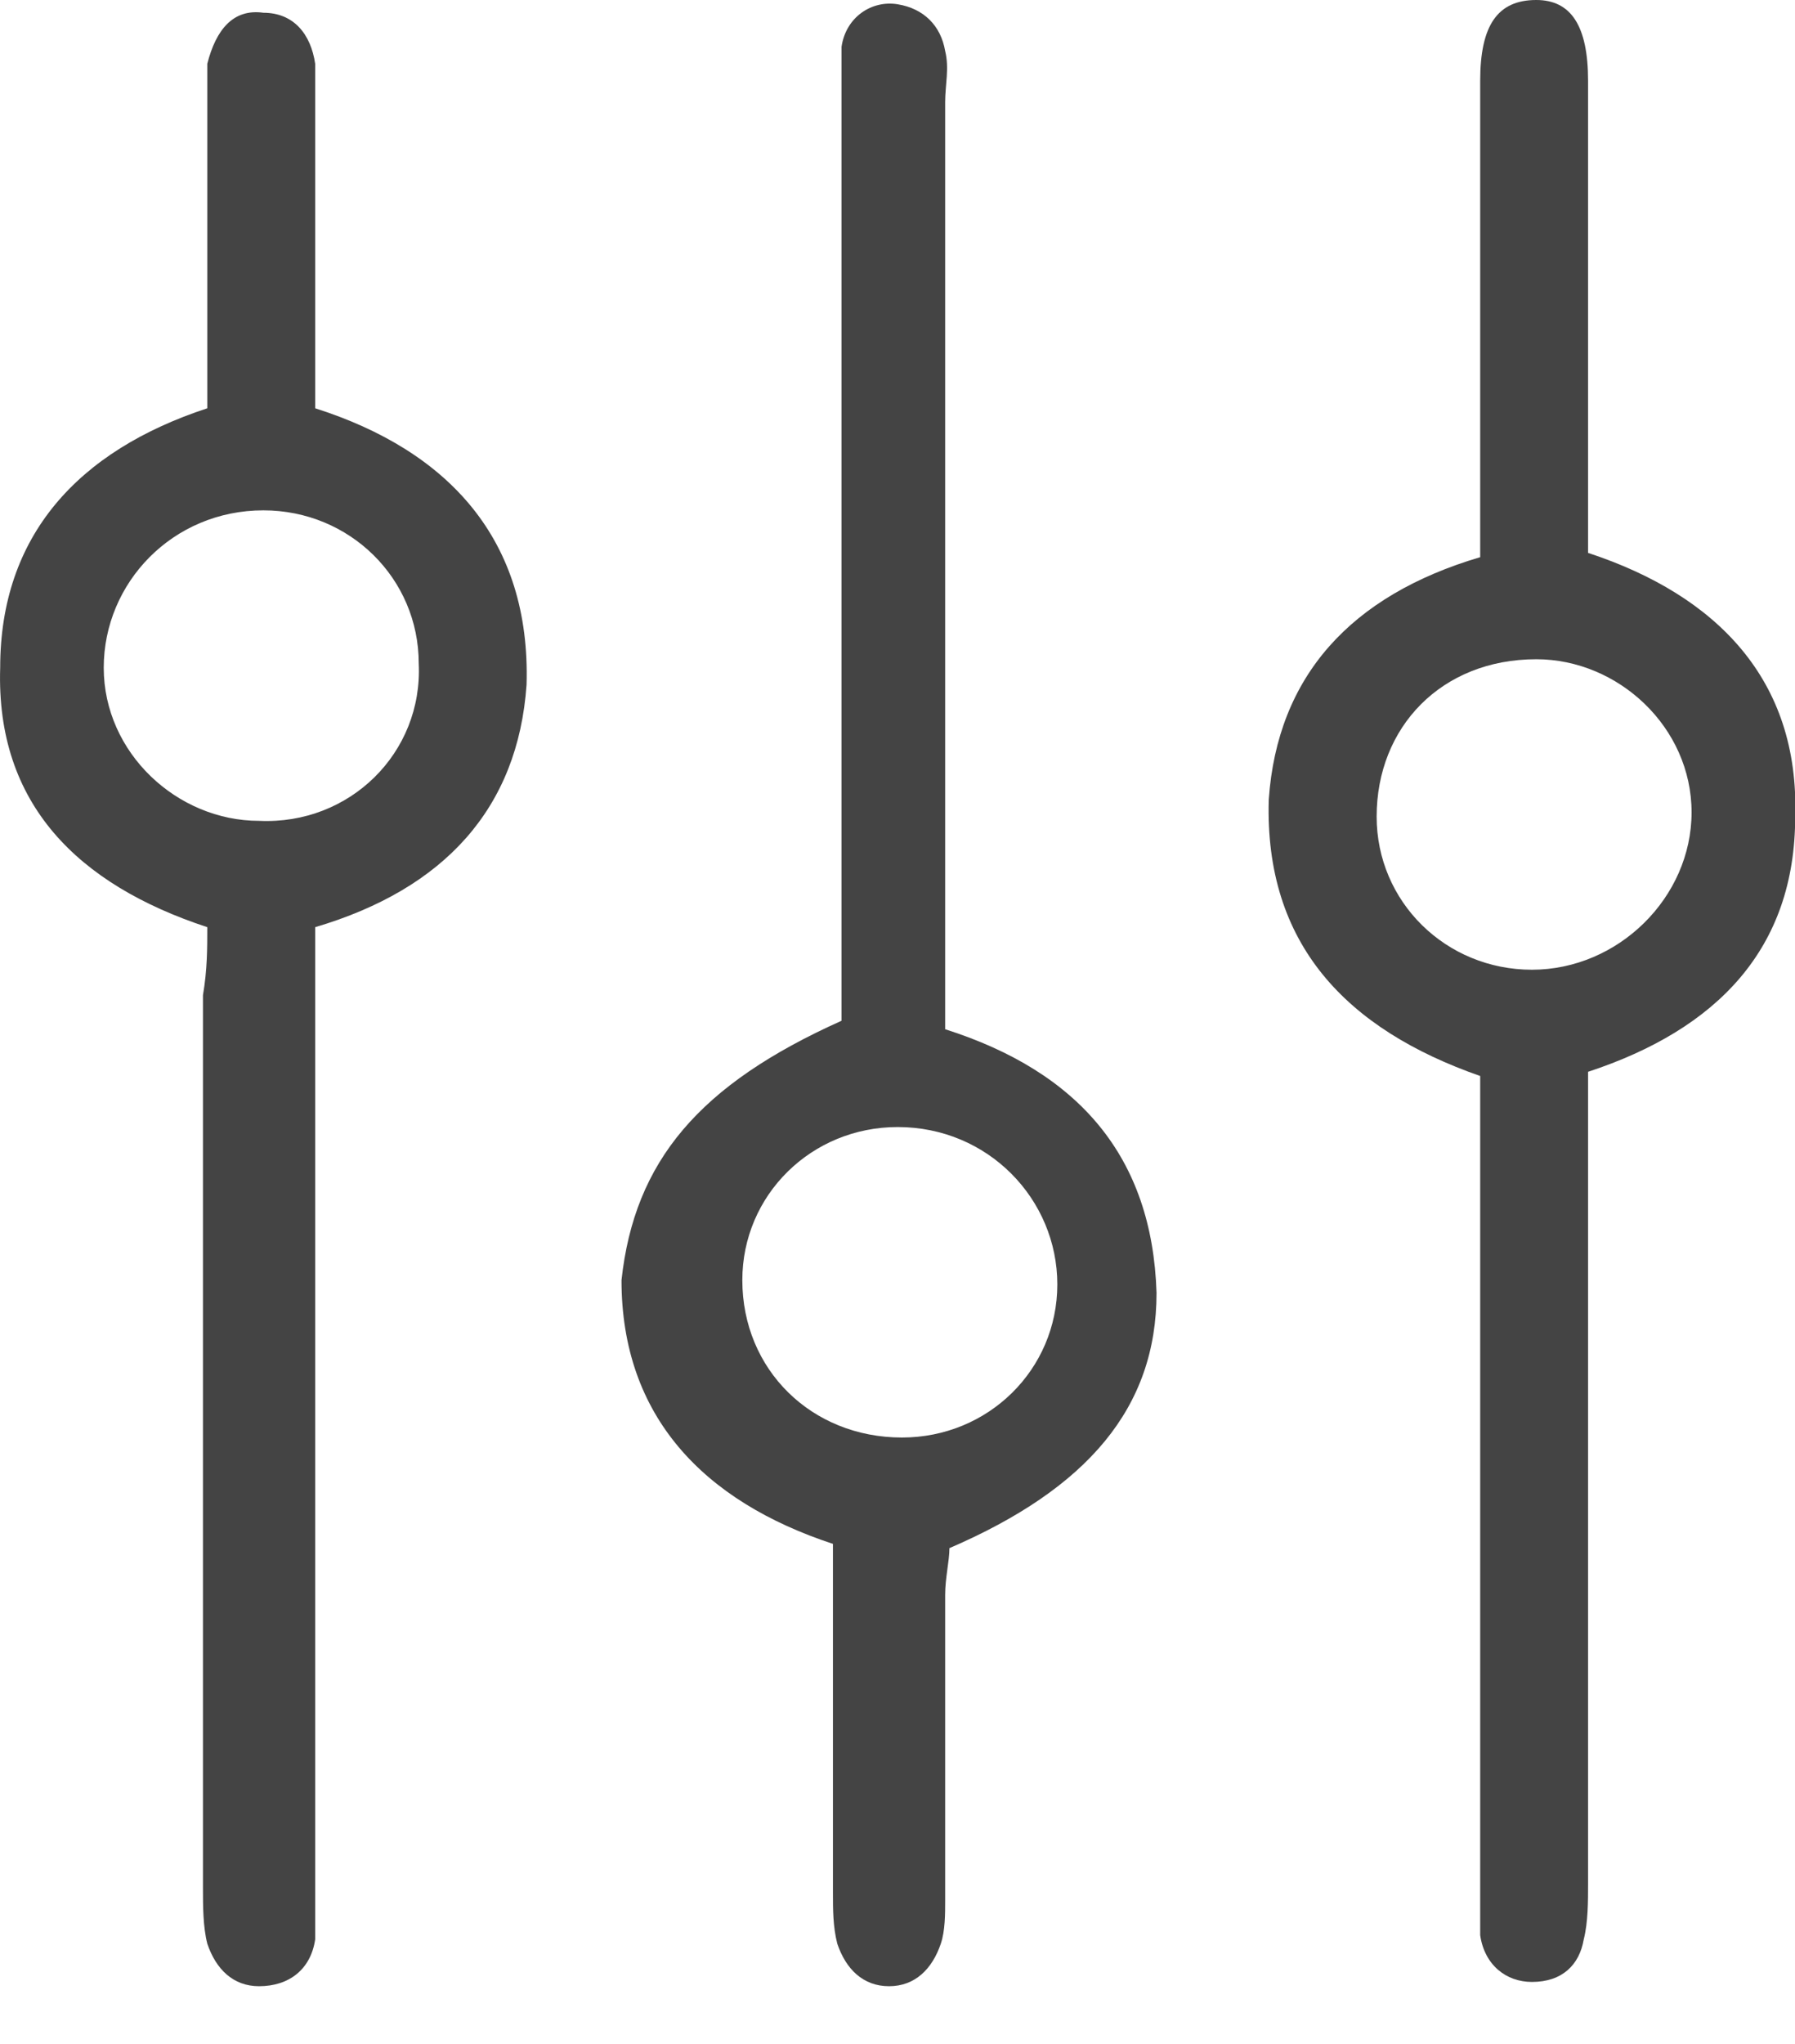
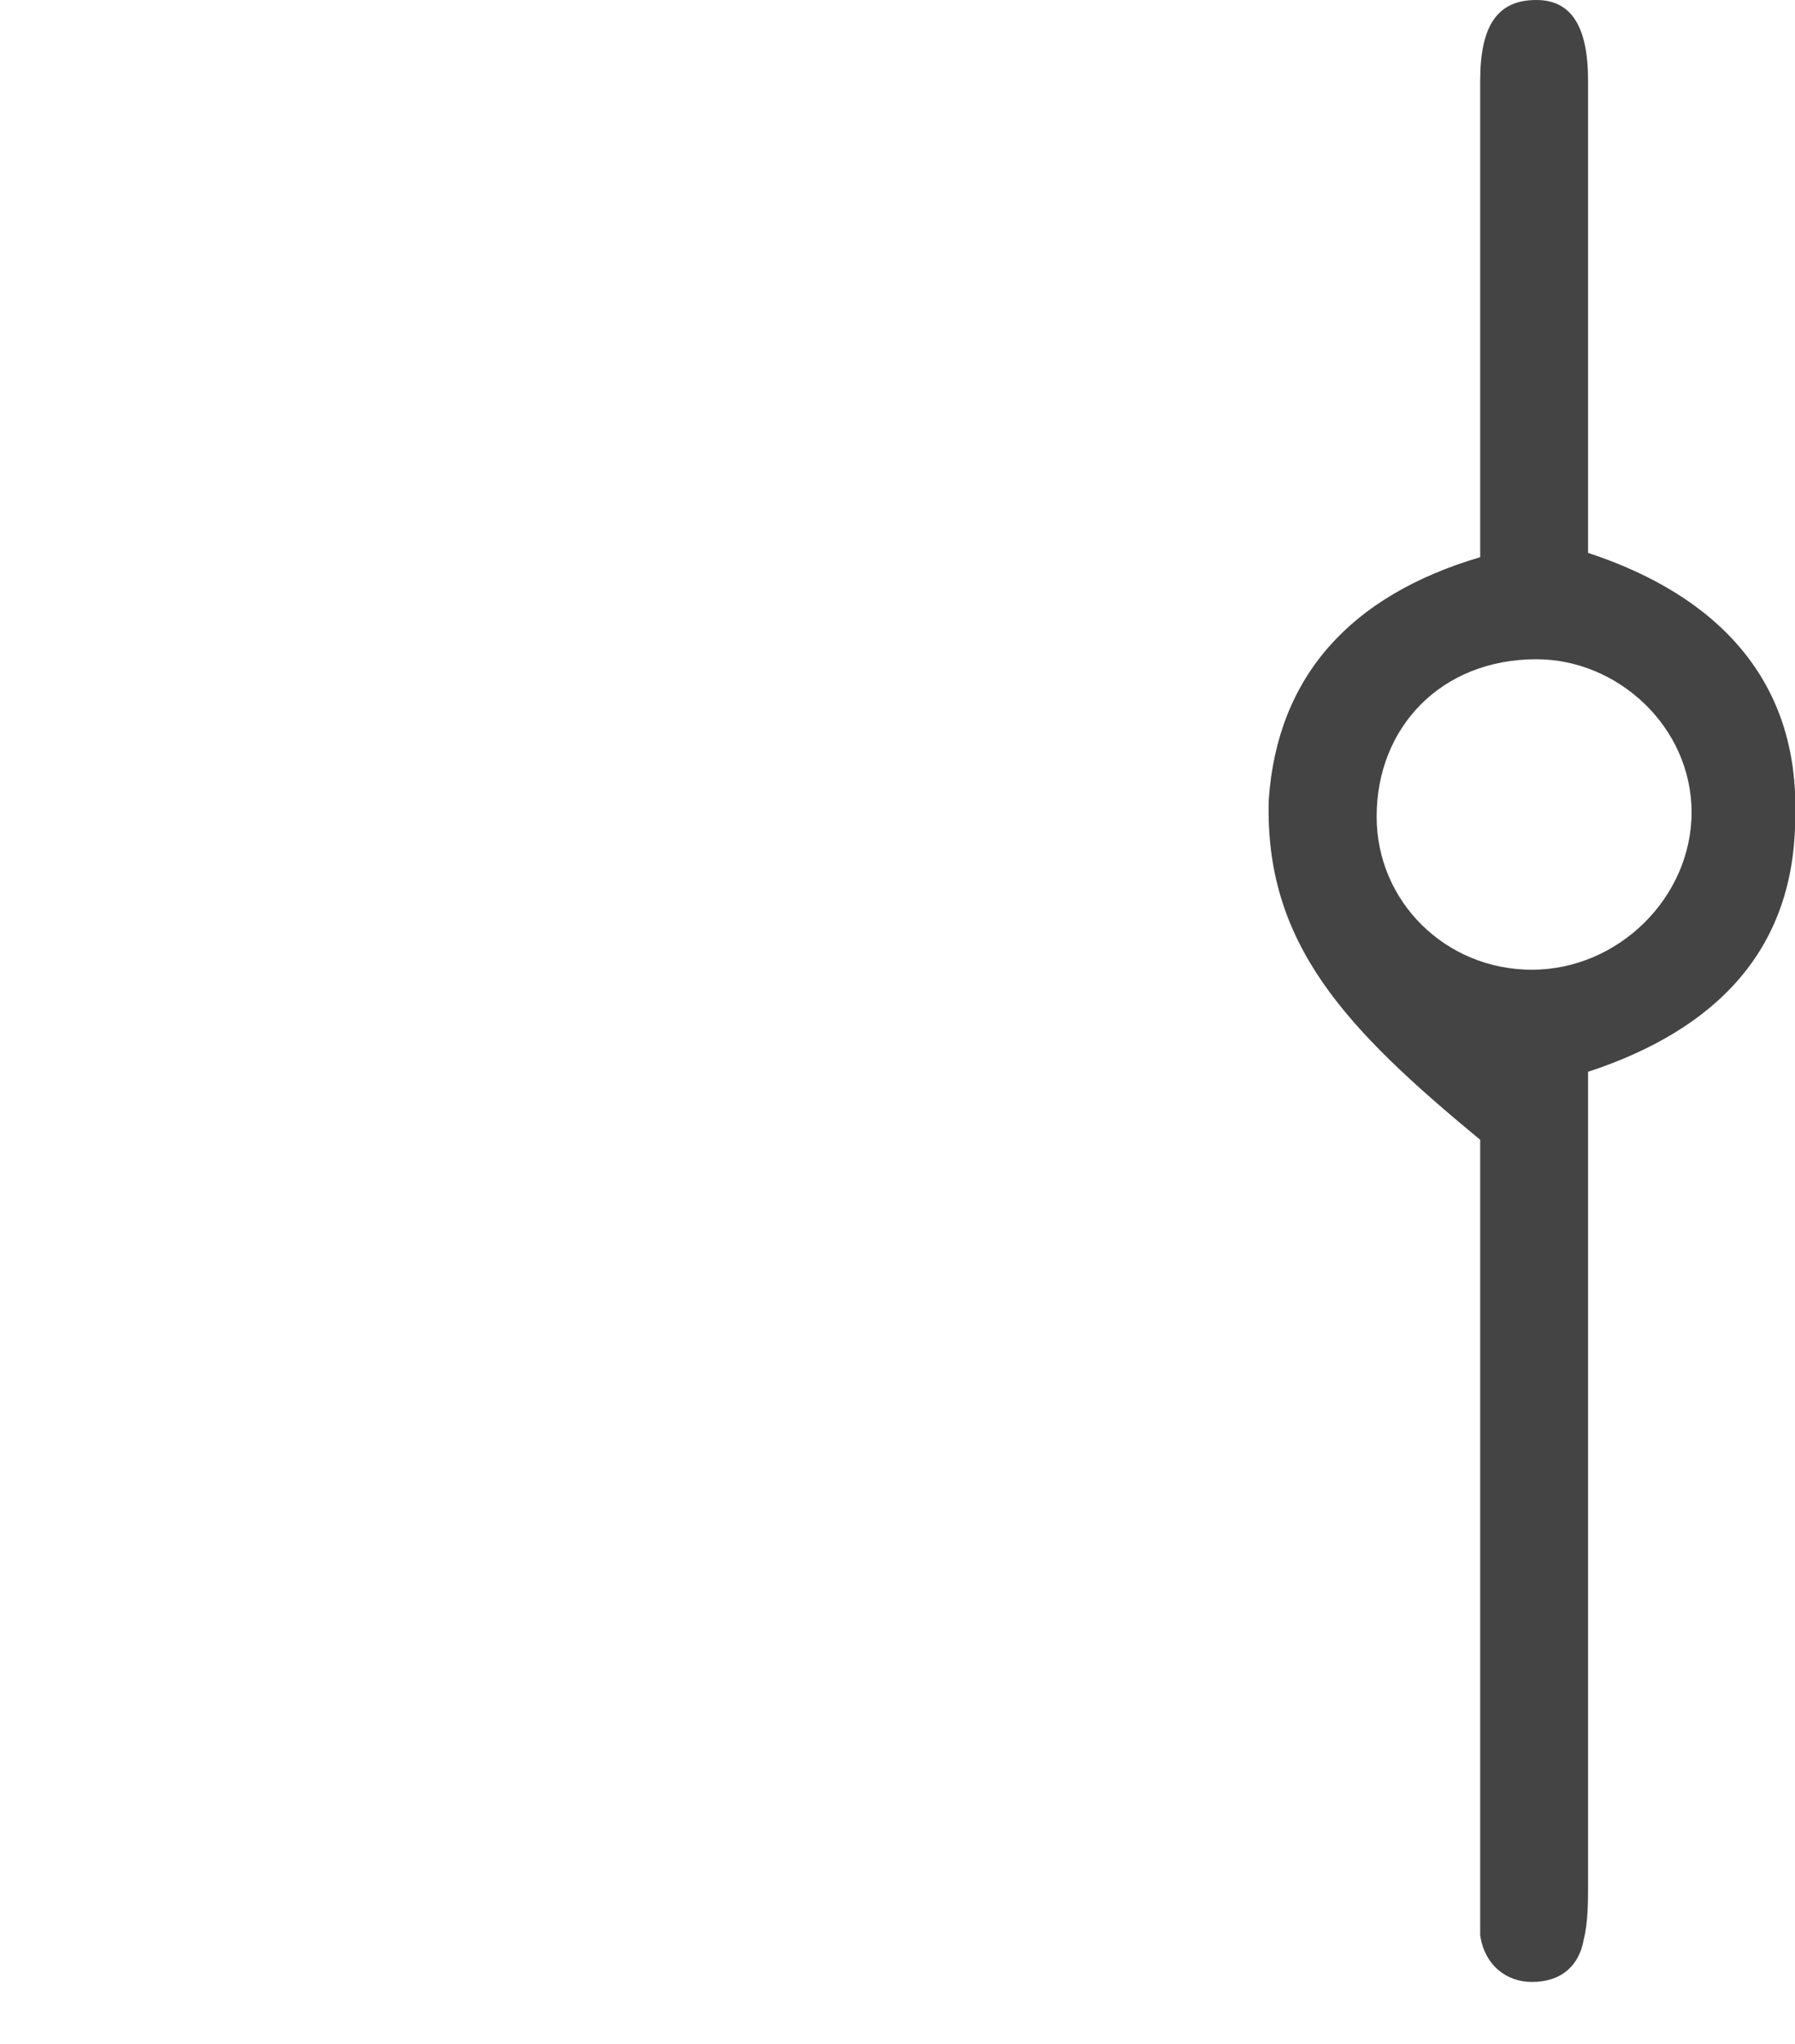
<svg xmlns="http://www.w3.org/2000/svg" width="29" height="33" viewBox="0 0 29 33" fill="none">
-   <path d="M25.657 17.305C25.657 17.717 25.657 17.991 25.657 18.335C25.657 22.386 25.657 26.369 25.657 30.421C25.657 30.695 25.657 31.039 25.587 31.313C25.517 31.725 25.238 32 24.75 32C24.332 32 23.983 31.725 23.914 31.245C23.914 31.039 23.914 30.764 23.914 30.558C23.914 26.506 23.914 22.455 23.914 18.403C23.914 18.06 23.914 17.785 23.914 17.373C21.753 16.618 20.428 15.245 20.498 12.91C20.637 10.918 21.822 9.614 23.914 8.996C23.914 8.721 23.914 8.378 23.914 8.034C23.914 5.768 23.914 3.502 23.914 1.305C23.914 0.412 24.192 0 24.82 0C25.378 0 25.657 0.412 25.657 1.305C25.657 3.502 25.657 5.768 25.657 7.966C25.657 8.309 25.657 8.584 25.657 8.927C27.748 9.614 29.072 10.987 29.003 13.185C29.003 15.313 27.748 16.618 25.657 17.305ZM22.241 13.185C22.241 14.558 23.356 15.657 24.75 15.657C26.145 15.657 27.329 14.489 27.329 13.116C27.329 11.742 26.145 10.644 24.82 10.644C23.286 10.644 22.241 11.742 22.241 13.185Z" fill="#444444" />
-   <path d="M13.596 16.481C13.596 16.206 13.596 15.863 13.596 15.588C13.596 10.918 13.596 6.249 13.596 1.579C13.596 1.305 13.596 1.03 13.596 0.755C13.666 0.275 14.084 0 14.503 0.069C14.921 0.137 15.2 0.412 15.27 0.824C15.339 1.099 15.27 1.373 15.27 1.648C15.27 6.318 15.27 10.987 15.27 15.657C15.27 16 15.27 16.275 15.27 16.618C17.43 17.305 18.616 18.678 18.685 20.875C18.685 22.73 17.57 24.034 15.339 24.996C15.339 25.202 15.27 25.476 15.27 25.751C15.27 27.399 15.27 29.047 15.27 30.695C15.27 30.901 15.27 31.176 15.2 31.382C15.06 31.794 14.781 32.069 14.363 32.069C13.945 32.069 13.666 31.794 13.527 31.382C13.457 31.107 13.457 30.833 13.457 30.558C13.457 28.704 13.457 26.85 13.457 24.927C11.366 24.24 10.041 22.867 10.041 20.669C10.25 18.747 11.296 17.511 13.596 16.481ZM11.993 20.669C11.993 22.112 13.108 23.21 14.572 23.21C15.967 23.21 17.082 22.112 17.082 20.738C17.082 19.365 15.967 18.197 14.503 18.197C13.108 18.197 11.993 19.296 11.993 20.669Z" fill="#444444" />
-   <path d="M3.349 14.97C1.257 14.283 -0.067 12.979 0.003 10.781C0.003 8.652 1.257 7.279 3.349 6.592C3.349 6.043 3.349 5.494 3.349 4.944C3.349 3.845 3.349 2.747 3.349 1.648C3.349 1.442 3.349 1.236 3.349 1.03C3.488 0.481 3.767 0.137 4.255 0.206C4.743 0.206 5.022 0.549 5.092 1.03C5.092 1.236 5.092 1.511 5.092 1.717C5.092 3.296 5.092 4.944 5.092 6.592C7.253 7.279 8.577 8.721 8.507 11.056C8.368 13.047 7.183 14.352 5.092 14.97C5.092 15.245 5.092 15.588 5.092 15.931C5.092 20.807 5.092 25.614 5.092 30.489C5.092 30.764 5.092 31.039 5.092 31.313C5.022 31.794 4.673 32.069 4.185 32.069C3.767 32.069 3.488 31.794 3.349 31.382C3.279 31.107 3.279 30.764 3.279 30.489C3.279 25.682 3.279 20.875 3.279 16.069C3.349 15.657 3.349 15.313 3.349 14.97ZM6.765 10.712C6.765 9.339 5.649 8.24 4.255 8.24C2.791 8.24 1.676 9.408 1.676 10.781C1.676 12.155 2.861 13.253 4.185 13.253C5.649 13.322 6.834 12.155 6.765 10.712Z" fill="#444444" />
+   <path d="M25.657 17.305C25.657 17.717 25.657 17.991 25.657 18.335C25.657 22.386 25.657 26.369 25.657 30.421C25.657 30.695 25.657 31.039 25.587 31.313C25.517 31.725 25.238 32 24.75 32C24.332 32 23.983 31.725 23.914 31.245C23.914 31.039 23.914 30.764 23.914 30.558C23.914 26.506 23.914 22.455 23.914 18.403C21.753 16.618 20.428 15.245 20.498 12.91C20.637 10.918 21.822 9.614 23.914 8.996C23.914 8.721 23.914 8.378 23.914 8.034C23.914 5.768 23.914 3.502 23.914 1.305C23.914 0.412 24.192 0 24.82 0C25.378 0 25.657 0.412 25.657 1.305C25.657 3.502 25.657 5.768 25.657 7.966C25.657 8.309 25.657 8.584 25.657 8.927C27.748 9.614 29.072 10.987 29.003 13.185C29.003 15.313 27.748 16.618 25.657 17.305ZM22.241 13.185C22.241 14.558 23.356 15.657 24.75 15.657C26.145 15.657 27.329 14.489 27.329 13.116C27.329 11.742 26.145 10.644 24.82 10.644C23.286 10.644 22.241 11.742 22.241 13.185Z" fill="#444444" />
</svg>